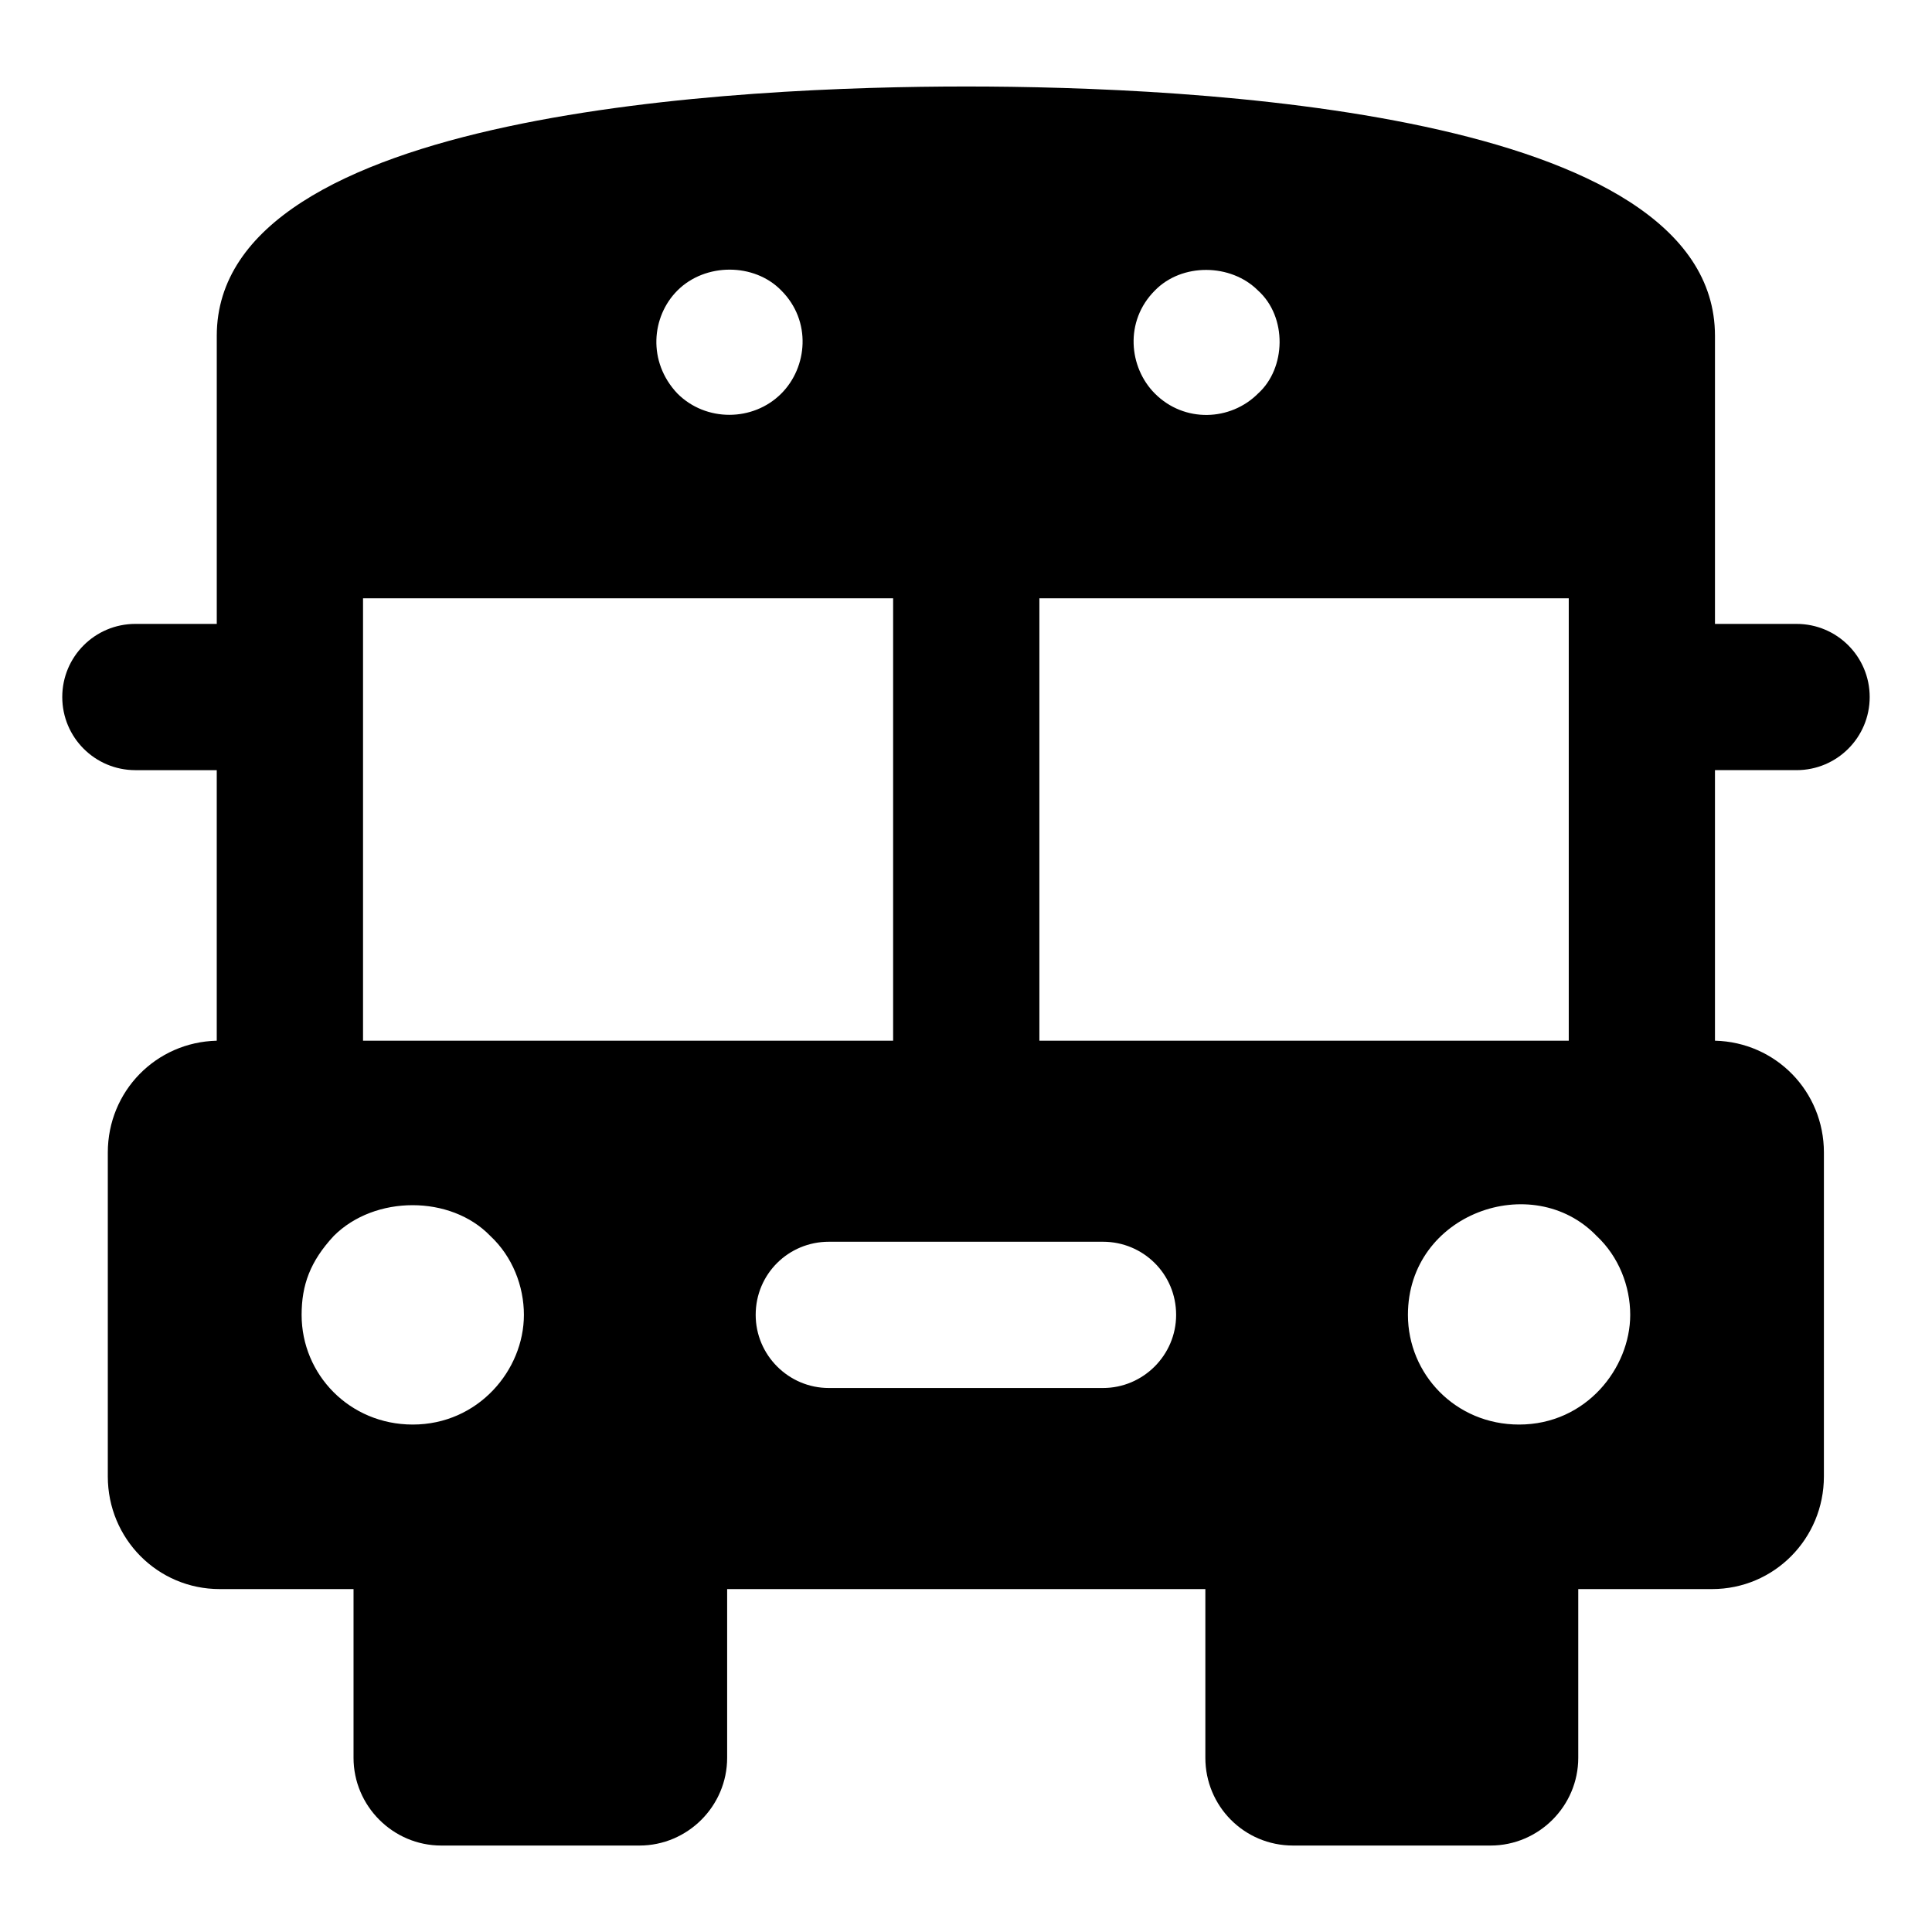
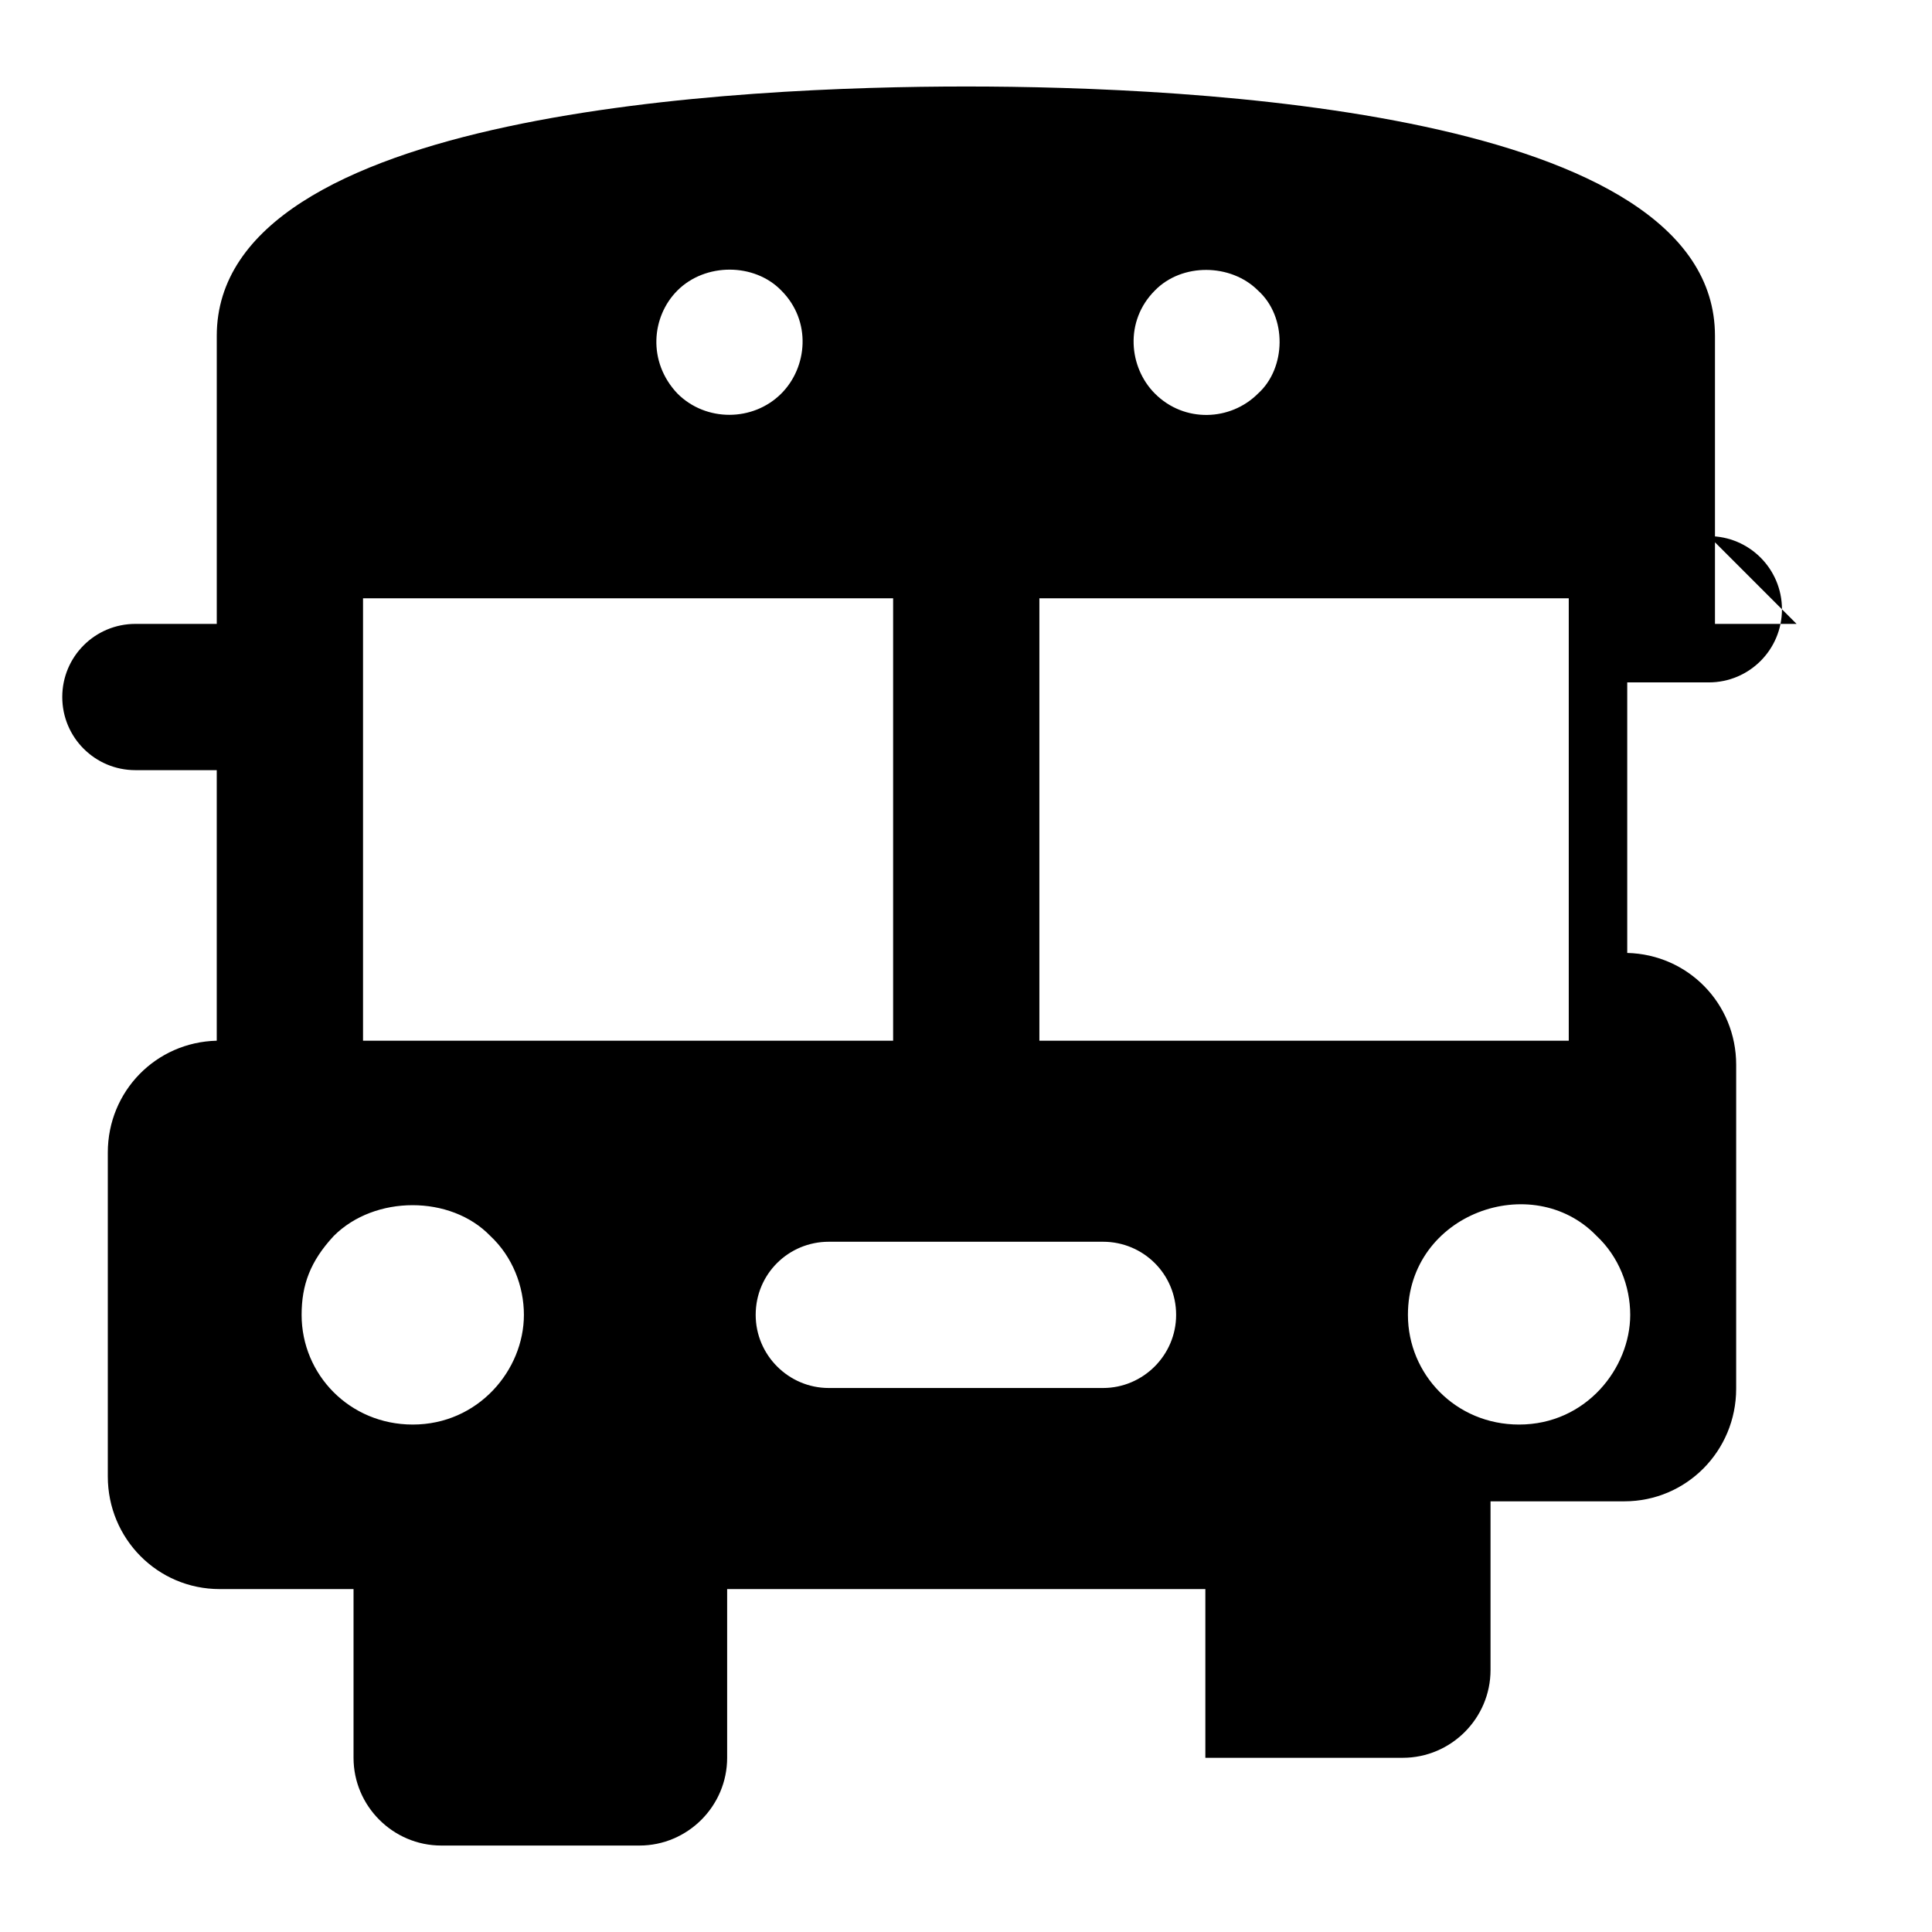
<svg xmlns="http://www.w3.org/2000/svg" fill="#000000" width="800px" height="800px" version="1.1" viewBox="144 144 512 512">
-   <path d="m620.11 309.34h-21.625v-76.344c0-59.684-138.74-66.074-198.42-66.074s-198.62 6.394-198.62 66.074v76.344h-21.566c-10.711 0-19.379 8.668-19.379 19.379 0 10.711 8.668 19.379 19.379 19.379h21.562v71.699c-16.082 0.383-28.871 13.367-28.871 29.645v85.84c0 16.473 13.176 29.84 29.648 29.84h35.473v44.711c0 12.789 10.465 23.254 23.25 23.254h52.512c12.793 0 23.25-10.465 23.25-23.254v-44.711h126.73v44.711c0 12.789 10.27 23.254 23.25 23.254h52.324c12.789 0 23.25-10.465 23.25-23.254v-44.711h35.449c16.473 0 29.648-13.371 29.648-29.84l0.004-85.84c0-16.277-12.789-29.258-28.871-29.648v-71.699h21.625c10.711 0 19.379-8.668 19.379-19.379-0.004-10.707-8.668-19.375-19.379-19.375zm-170.05-88.359c7.168-7.363 20.152-7.168 27.32 0 7.805 7.019 7.465 20.613 0 27.32-7.273 7.289-19.523 7.816-27.32 0-6.91-6.91-8.121-19.199 0-27.32zm-126.53 0c7.359-7.363 20.348-7.363 27.516 0 8.094 8.086 6.953 20.367 0 27.32-7.477 7.481-19.98 7.539-27.516 0-8-8.441-6.883-20.445 0-27.32zm-70.148 300.54c-16.746 0-29.453-13.266-29.453-29.066 0-7.887 2.254-14.176 8.531-20.93 10.848-10.852 31-10.852 41.465 0 5.91 5.508 8.914 13.355 8.914 20.93-0.004 14.641-12.098 29.066-29.457 29.066zm-13.176-101.73v-117.23h140.48v117.23zm196.1 92.043h-72.664c-10.66 0-19.379-8.719-19.379-19.379 0-10.852 8.719-19.379 19.379-19.379h72.664c10.652 0 19.379 8.527 19.379 19.379 0 10.656-8.723 19.379-19.379 19.379zm-16.859-92.043v-117.23h140.29v117.23zm127.12 101.73c-16.863 0-29.453-13.371-29.453-29.066 0-26.895 33.008-38.543 49.996-20.93 5.887 5.496 8.914 13.344 8.914 20.93-0.004 14.066-11.648 29.066-29.457 29.066z" />
+   <path d="m620.11 309.34h-21.625v-76.344c0-59.684-138.74-66.074-198.42-66.074s-198.62 6.394-198.62 66.074v76.344h-21.566c-10.711 0-19.379 8.668-19.379 19.379 0 10.711 8.668 19.379 19.379 19.379h21.562v71.699c-16.082 0.383-28.871 13.367-28.871 29.645v85.84c0 16.473 13.176 29.84 29.648 29.84h35.473v44.711c0 12.789 10.465 23.254 23.25 23.254h52.512c12.793 0 23.25-10.465 23.25-23.254v-44.711h126.73v44.711h52.324c12.789 0 23.25-10.465 23.25-23.254v-44.711h35.449c16.473 0 29.648-13.371 29.648-29.84l0.004-85.84c0-16.277-12.789-29.258-28.871-29.648v-71.699h21.625c10.711 0 19.379-8.668 19.379-19.379-0.004-10.707-8.668-19.375-19.379-19.375zm-170.05-88.359c7.168-7.363 20.152-7.168 27.32 0 7.805 7.019 7.465 20.613 0 27.32-7.273 7.289-19.523 7.816-27.32 0-6.91-6.91-8.121-19.199 0-27.32zm-126.53 0c7.359-7.363 20.348-7.363 27.516 0 8.094 8.086 6.953 20.367 0 27.32-7.477 7.481-19.98 7.539-27.516 0-8-8.441-6.883-20.445 0-27.32zm-70.148 300.54c-16.746 0-29.453-13.266-29.453-29.066 0-7.887 2.254-14.176 8.531-20.93 10.848-10.852 31-10.852 41.465 0 5.91 5.508 8.914 13.355 8.914 20.93-0.004 14.641-12.098 29.066-29.457 29.066zm-13.176-101.73v-117.23h140.48v117.23zm196.1 92.043h-72.664c-10.66 0-19.379-8.719-19.379-19.379 0-10.852 8.719-19.379 19.379-19.379h72.664c10.652 0 19.379 8.527 19.379 19.379 0 10.656-8.723 19.379-19.379 19.379zm-16.859-92.043v-117.23h140.29v117.23zm127.12 101.73c-16.863 0-29.453-13.371-29.453-29.066 0-26.895 33.008-38.543 49.996-20.93 5.887 5.496 8.914 13.344 8.914 20.93-0.004 14.066-11.648 29.066-29.457 29.066z" />
</svg>